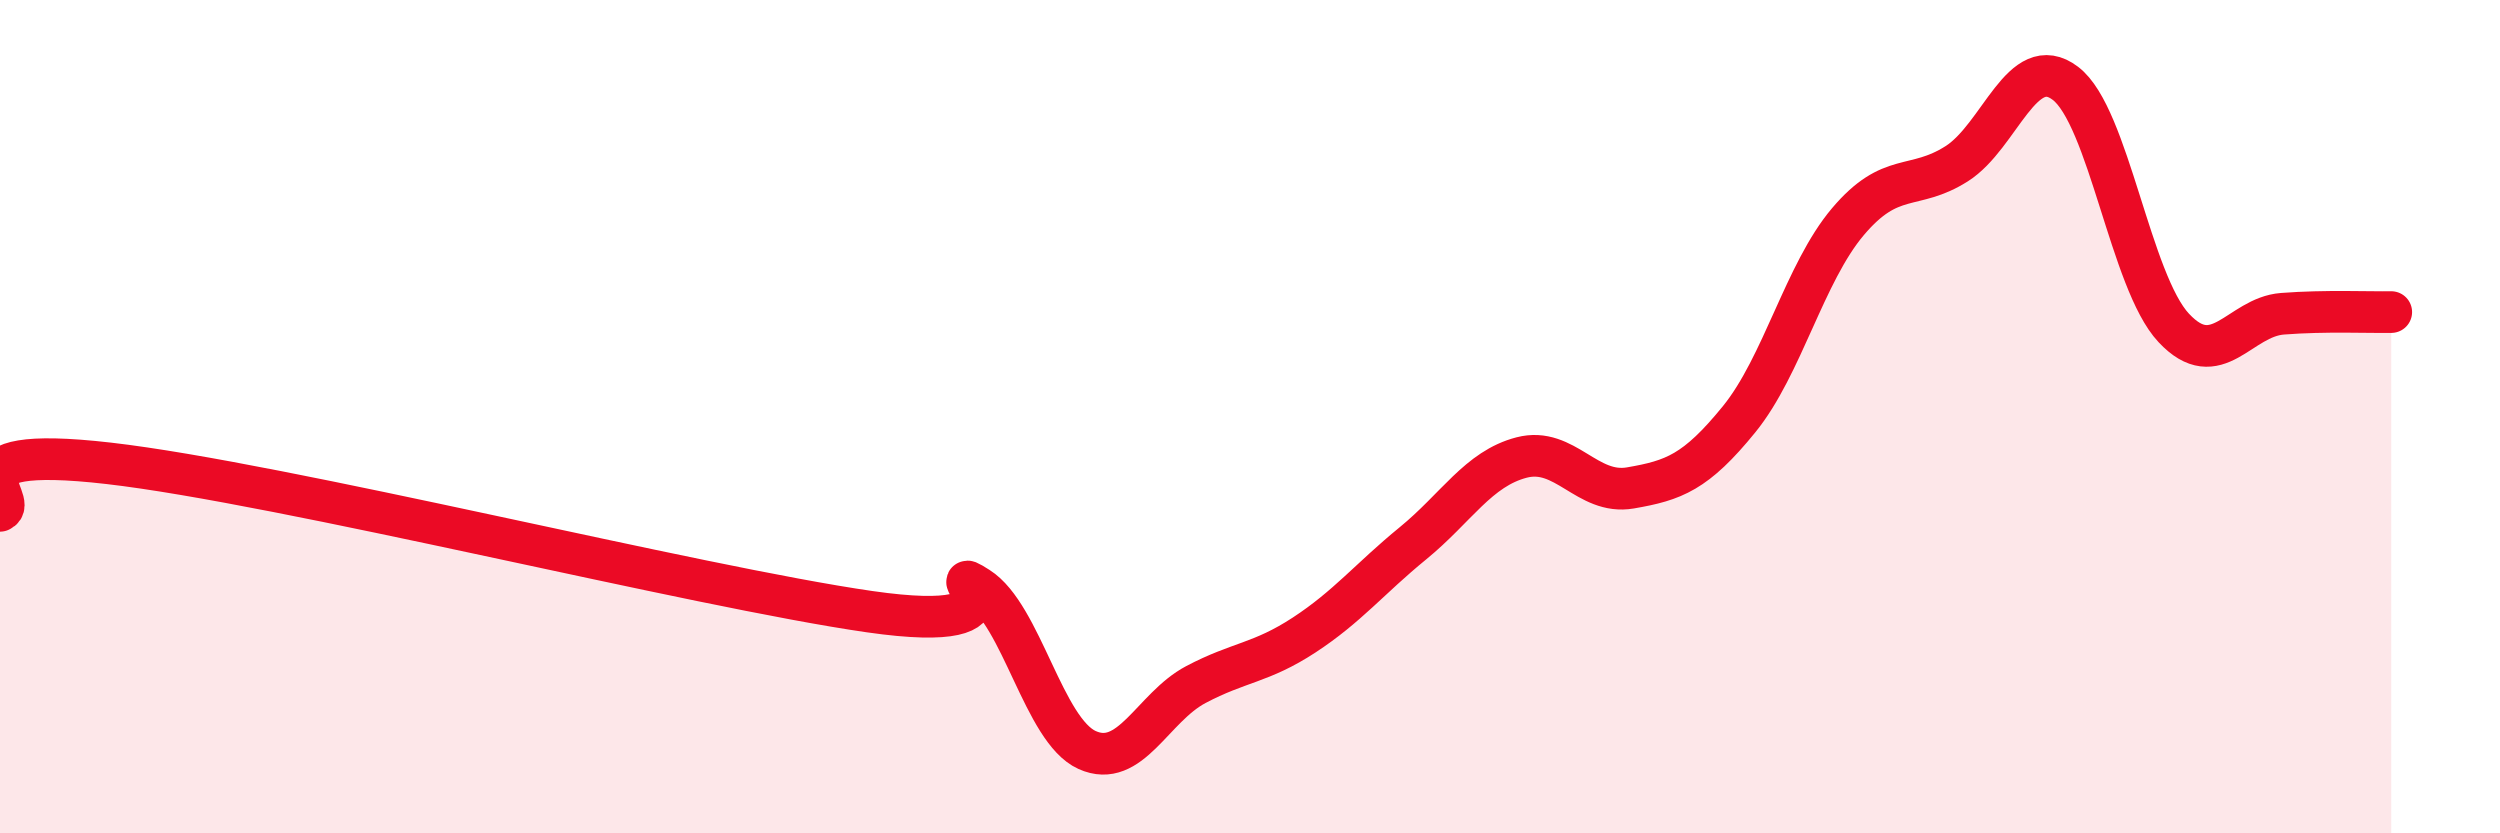
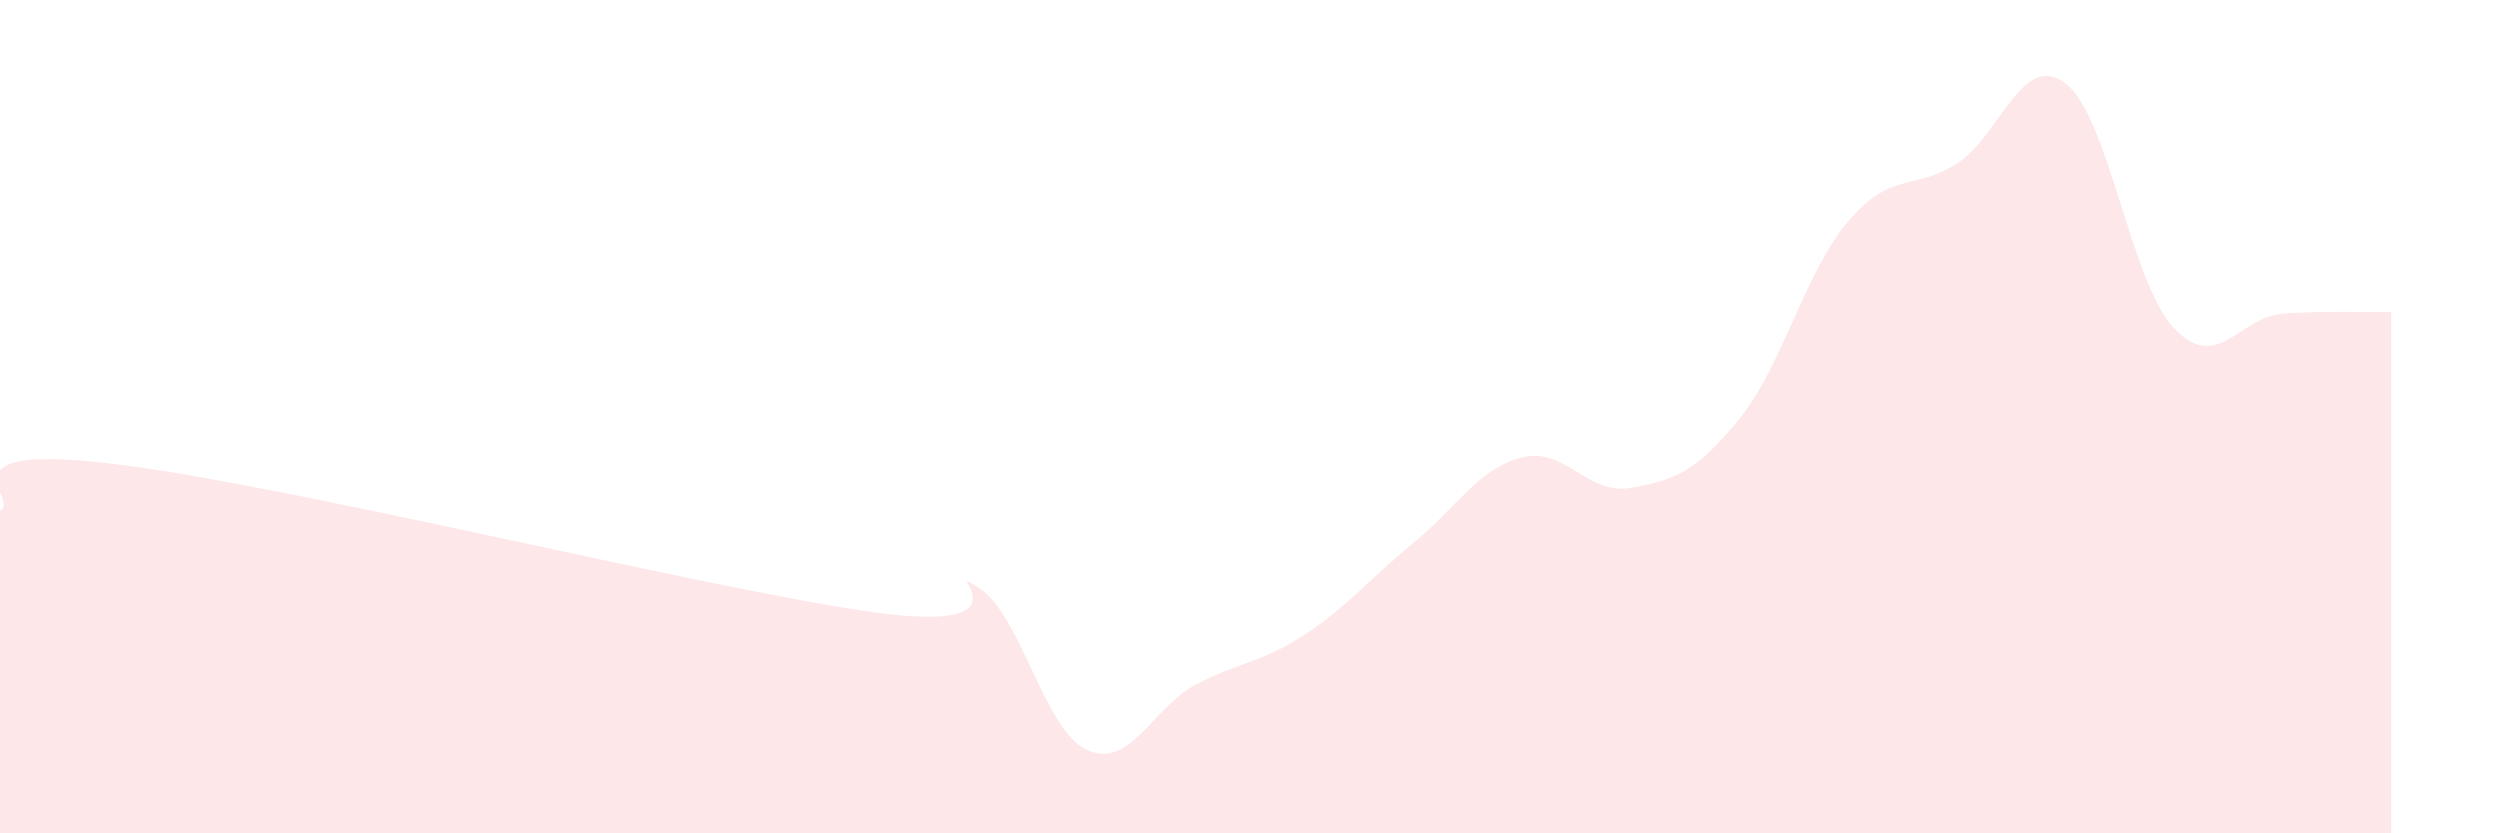
<svg xmlns="http://www.w3.org/2000/svg" width="60" height="20" viewBox="0 0 60 20">
  <path d="M 0,12.26 C 0.52,12.03 -1.56,10.64 2.61,11.12 C 6.78,11.6 16.7,14.08 20.87,14.68 C 25.04,15.28 22.44,13.44 23.48,14.1 C 24.52,14.76 25.05,17.53 26.09,18 C 27.13,18.47 27.66,16.98 28.7,16.43 C 29.74,15.88 30.26,15.92 31.3,15.24 C 32.34,14.56 32.87,13.89 33.91,13.04 C 34.95,12.19 35.48,11.25 36.52,10.98 C 37.56,10.71 38.09,11.89 39.13,11.71 C 40.17,11.53 40.7,11.34 41.74,10.06 C 42.78,8.78 43.31,6.55 44.35,5.32 C 45.39,4.09 45.92,4.59 46.96,3.93 C 48,3.27 48.53,1.21 49.57,2 C 50.61,2.79 51.13,6.76 52.17,7.87 C 53.21,8.98 53.74,7.61 54.78,7.53 C 55.82,7.45 56.87,7.5 57.39,7.49L57.39 20L0 20Z" fill="#EB0A25" opacity="0.1" stroke-linecap="round" stroke-linejoin="round" />
-   <path d="M 0,12.26 C 0.52,12.03 -1.56,10.64 2.61,11.12 C 6.78,11.6 16.7,14.08 20.87,14.68 C 25.04,15.28 22.44,13.44 23.48,14.1 C 24.52,14.76 25.05,17.53 26.09,18 C 27.13,18.47 27.66,16.98 28.7,16.43 C 29.74,15.88 30.26,15.92 31.3,15.24 C 32.34,14.56 32.87,13.89 33.91,13.04 C 34.95,12.19 35.48,11.25 36.52,10.98 C 37.56,10.71 38.09,11.89 39.13,11.71 C 40.17,11.53 40.7,11.34 41.74,10.06 C 42.78,8.78 43.31,6.55 44.35,5.32 C 45.39,4.09 45.92,4.59 46.96,3.93 C 48,3.27 48.53,1.21 49.57,2 C 50.61,2.79 51.13,6.76 52.17,7.87 C 53.21,8.98 53.74,7.61 54.78,7.53 C 55.82,7.45 56.87,7.5 57.39,7.49" stroke="#EB0A25" stroke-width="1" fill="none" stroke-linecap="round" stroke-linejoin="round" />
</svg>